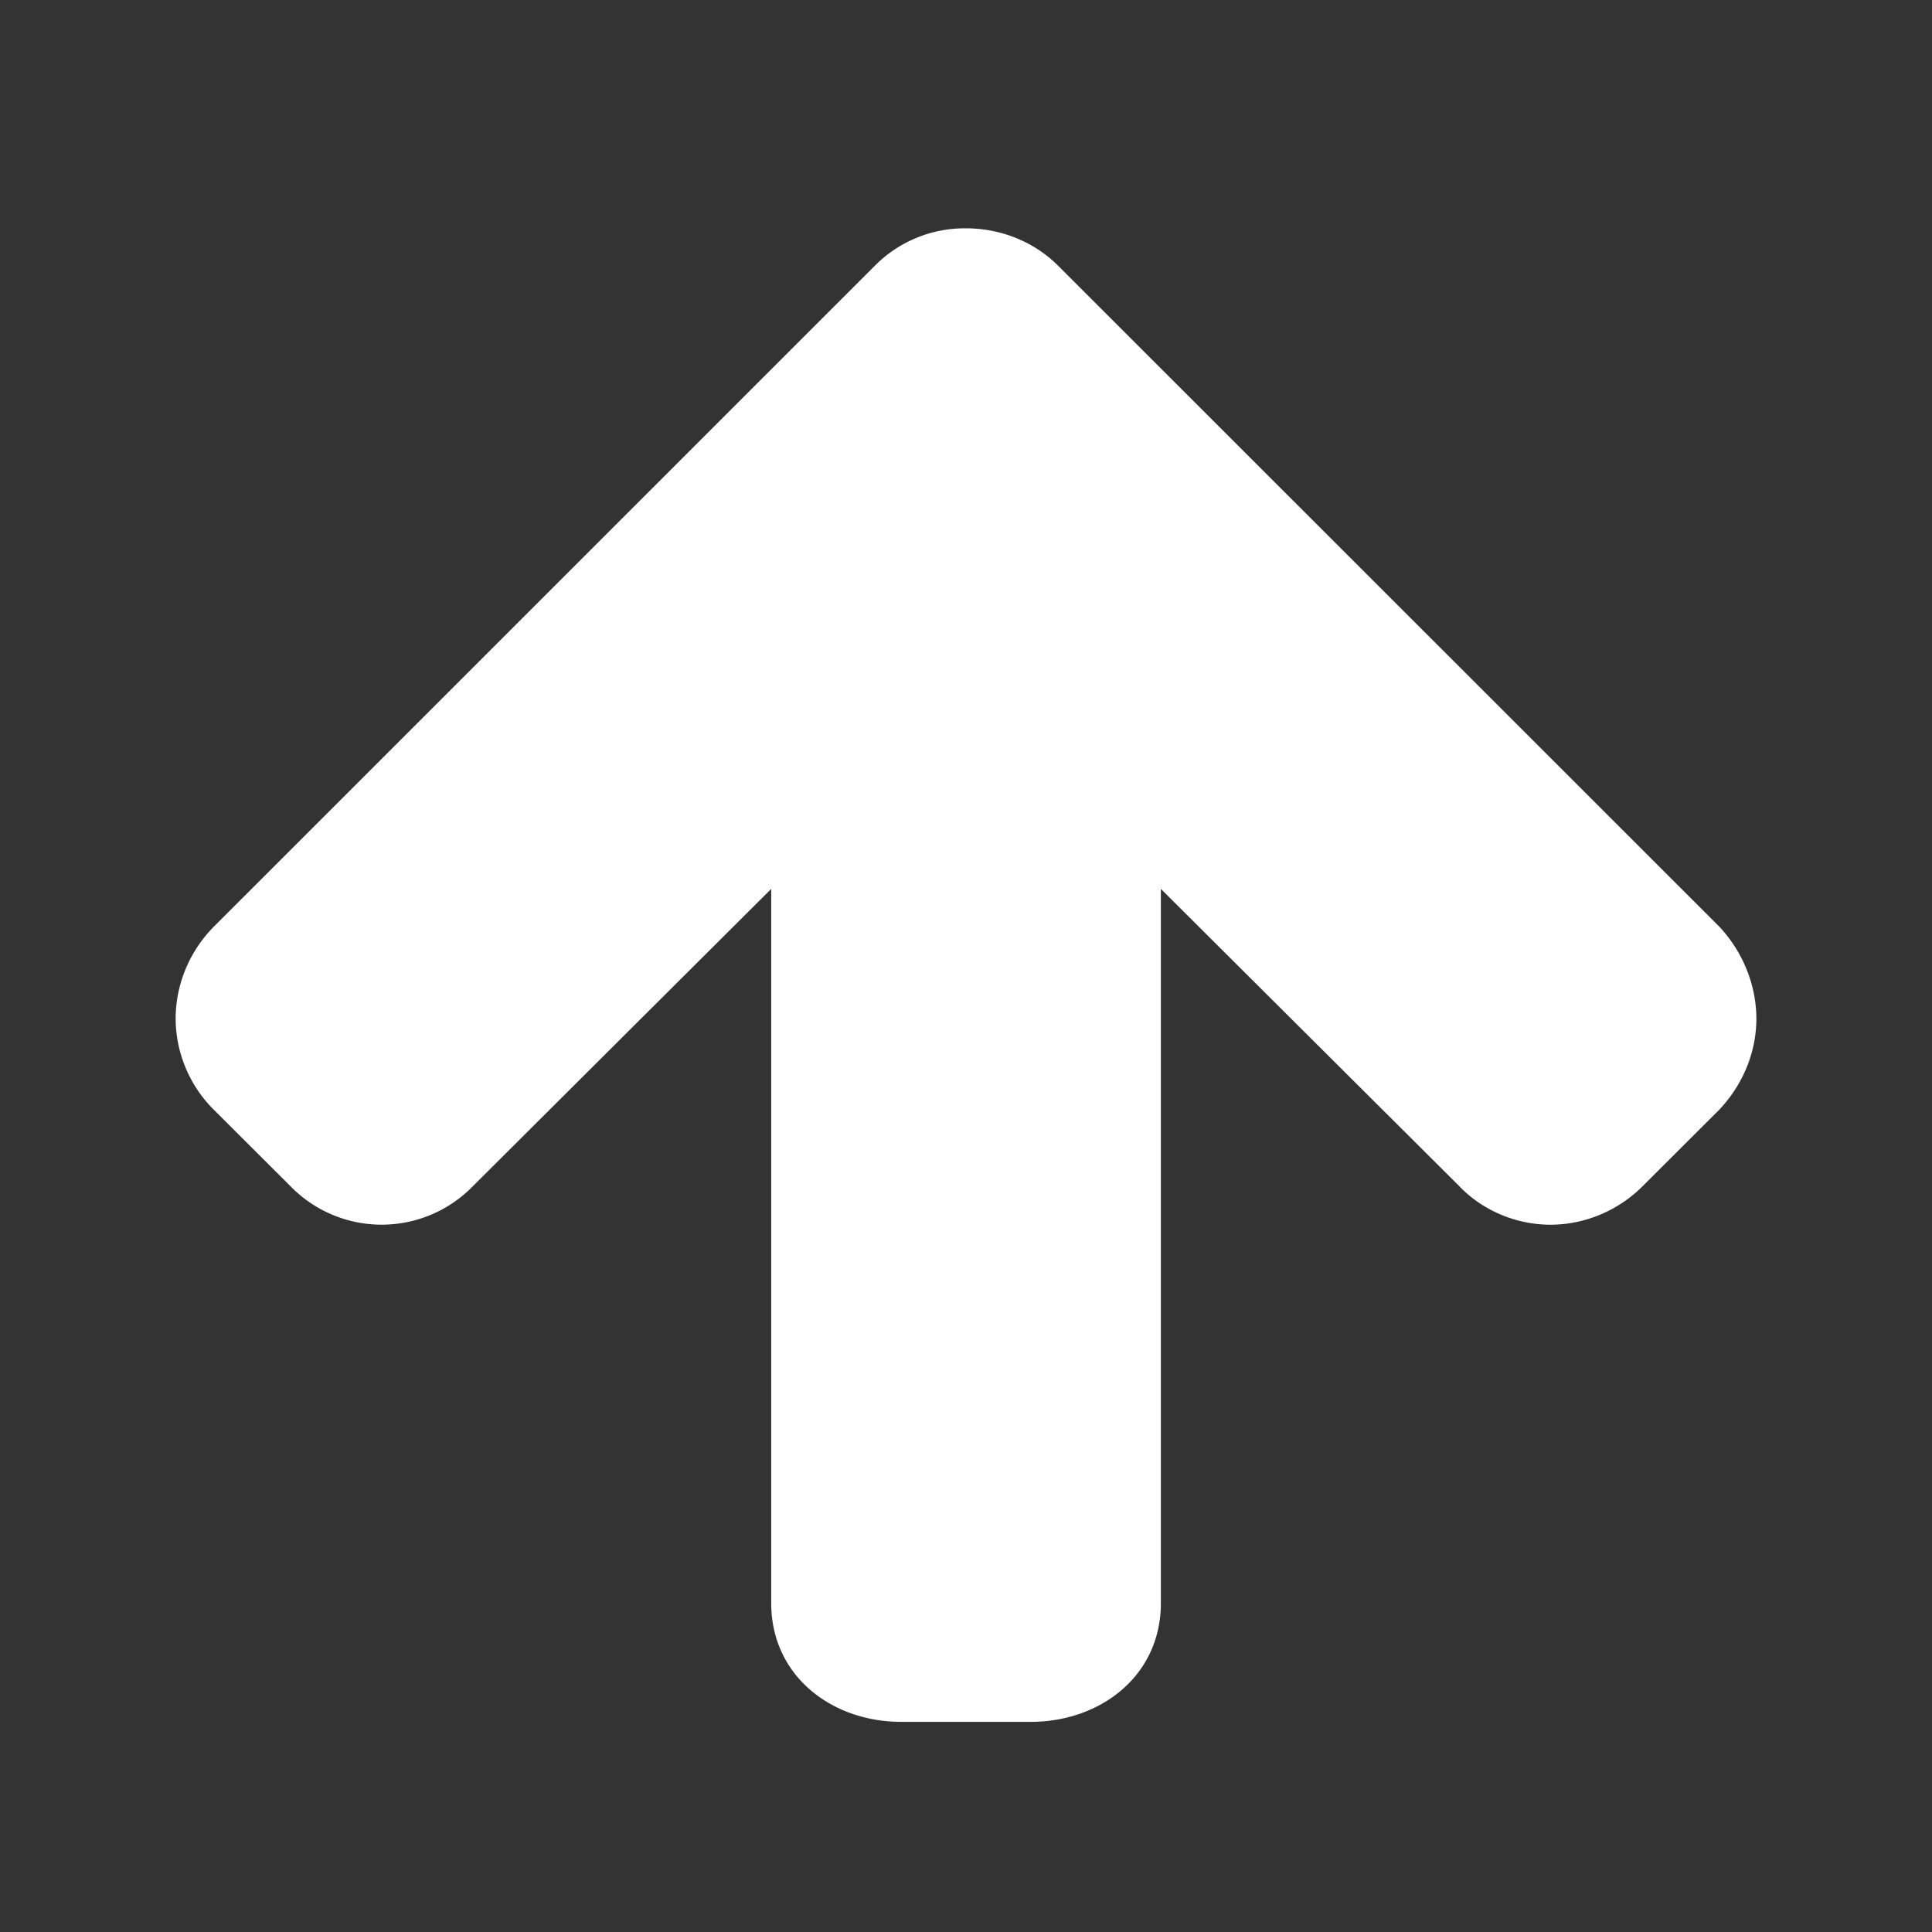
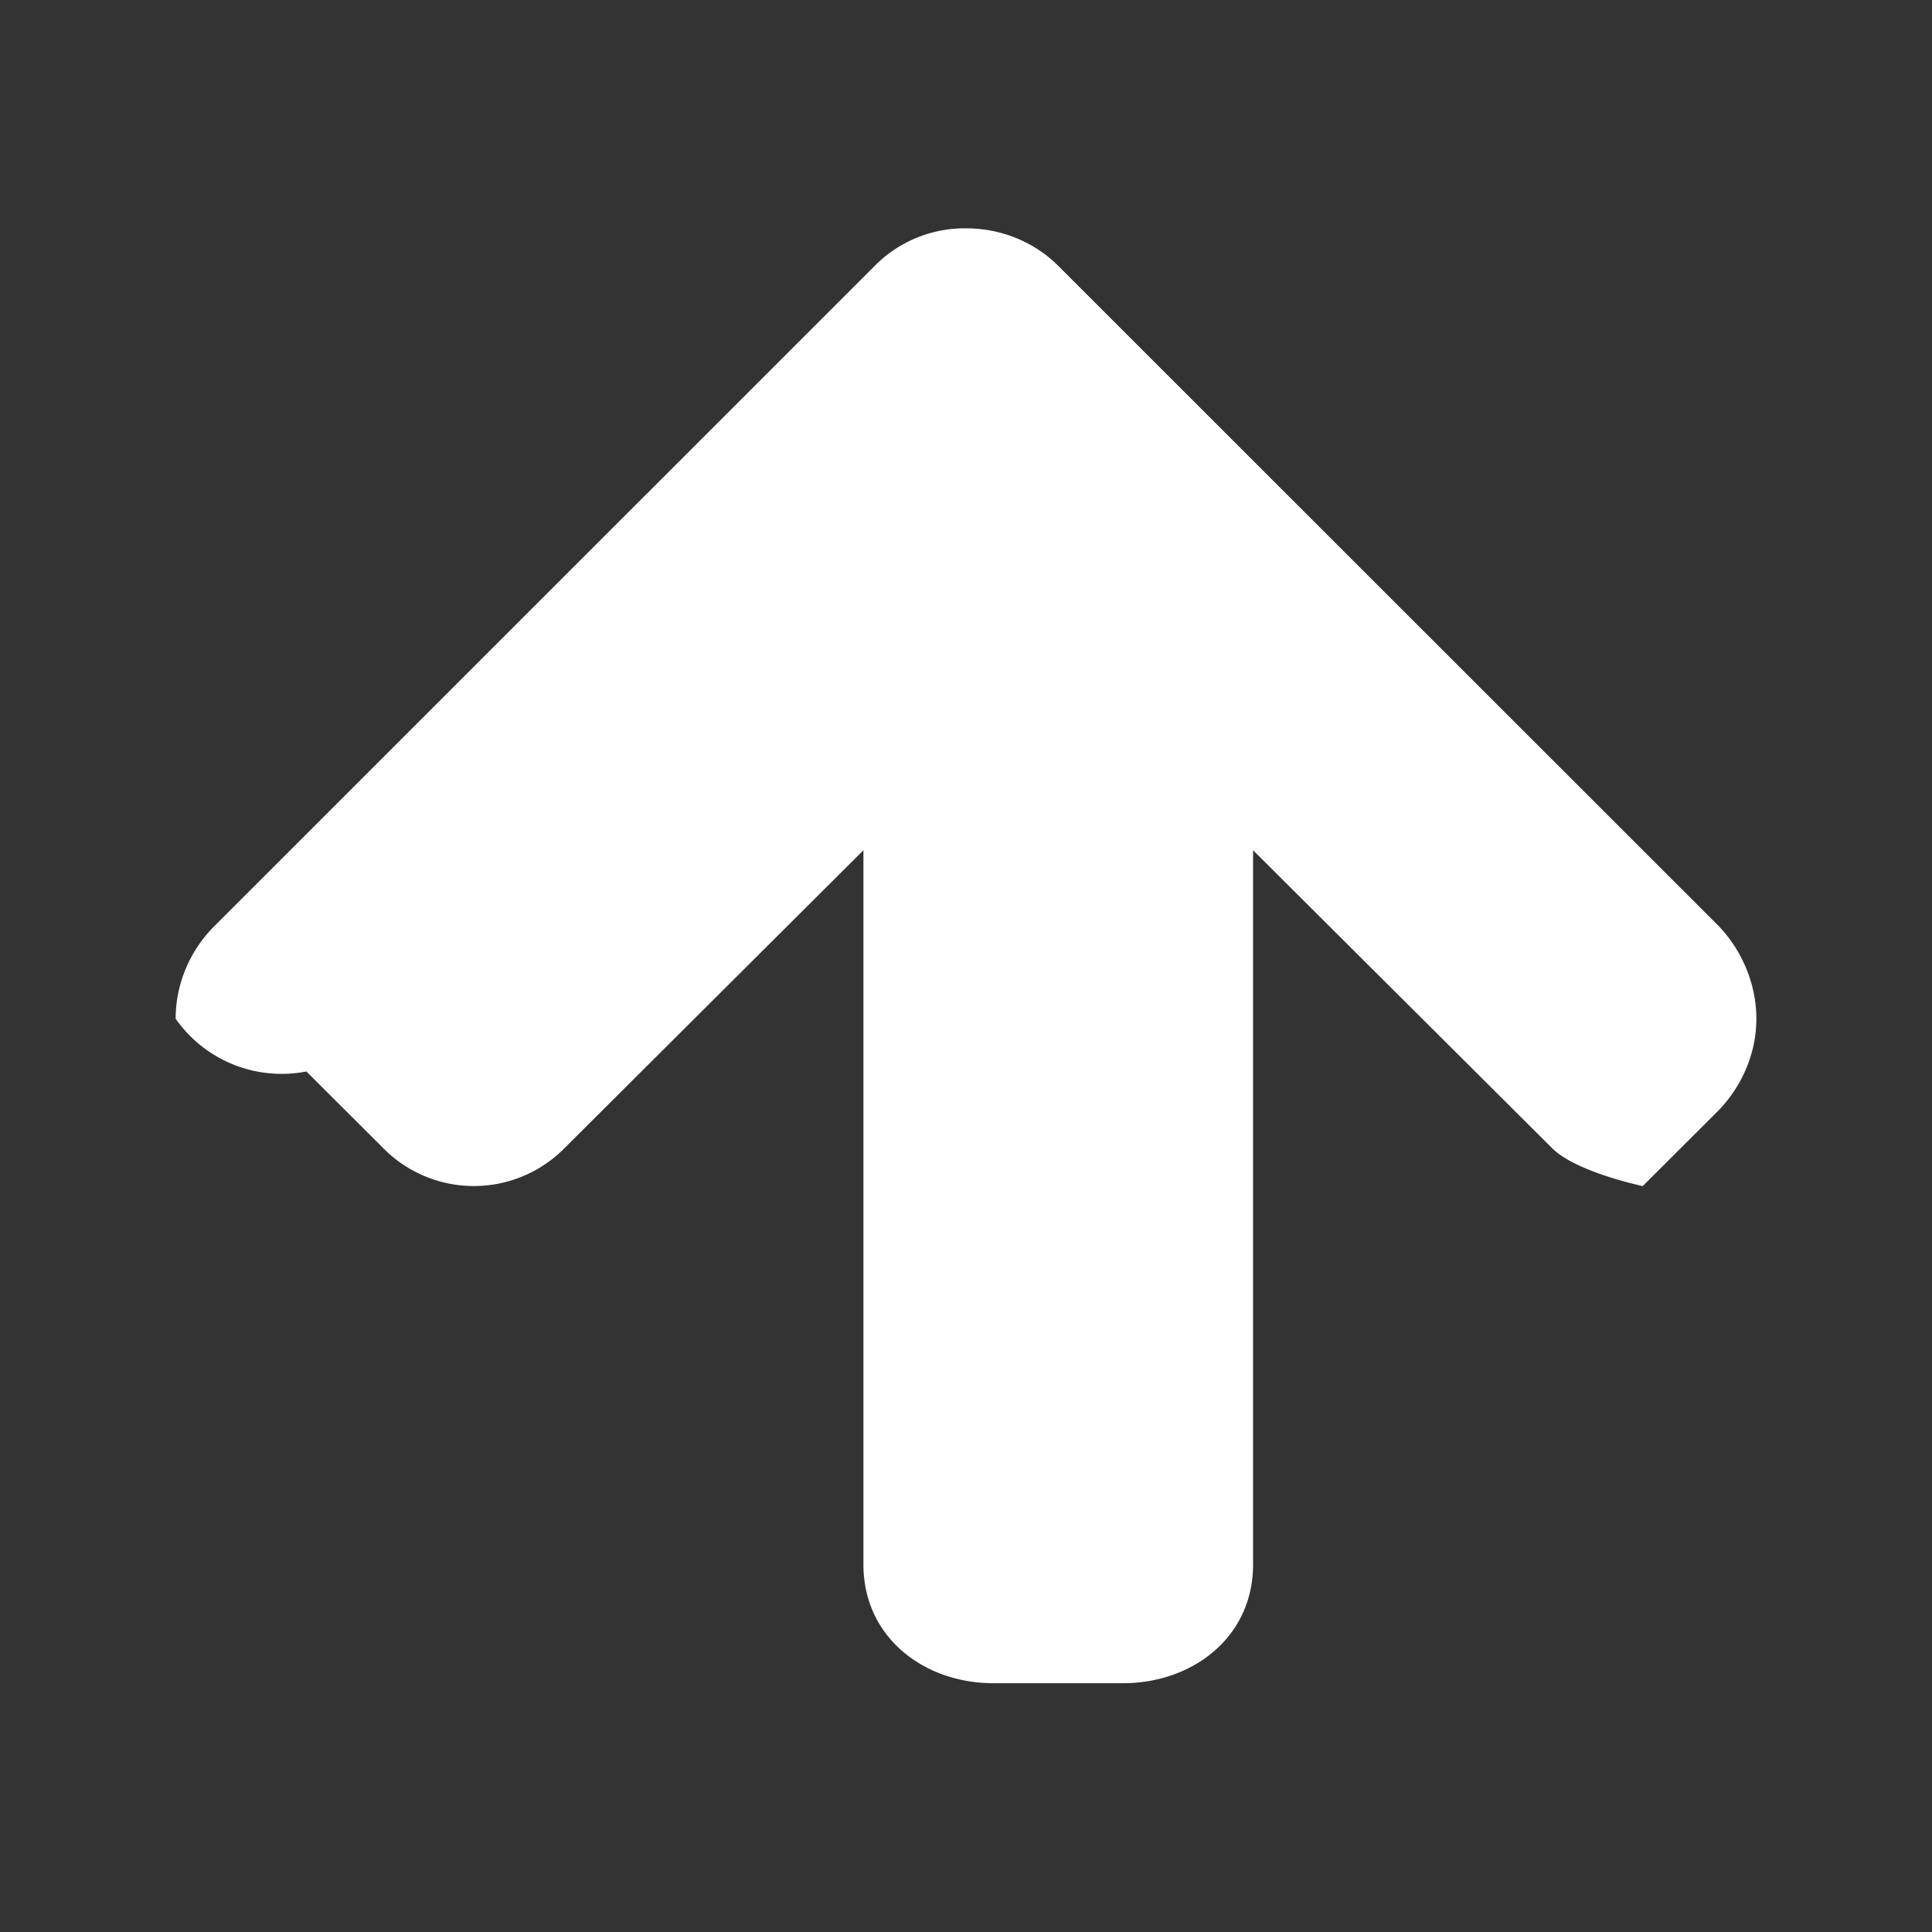
<svg xmlns="http://www.w3.org/2000/svg" width="22" height="22" fill="#fff">
  <rect width="100%" height="100%" fill="#333333" stroke="none" />
-   <path d="M19.574 12.64l-.868.866c-.276.278-.658.44-1.05.44s-.775-.162-1.04-.44l-3.397-3.384v8.133c0 .832-.693 1.352-1.48 1.352h-1.478c-.786 0-1.479-.52-1.479-1.352v-8.133l-3.396 3.384a1.45 1.45 0 0 1-2.08 0l-.867-.865A1.473 1.473 0 0 1 2 11.6c0-.394.162-.775.439-1.052L9.96 3.028A1.44 1.44 0 0 1 11 2.6c.393 0 .774.15 1.051.428l7.523 7.52c.264.278.426.66.426 1.052 0 .393-.162.763-.426 1.04z" />
+   <path d="M19.574 12.64l-.868.866s-.775-.162-1.04-.44l-3.397-3.384v8.133c0 .832-.693 1.352-1.48 1.352h-1.478c-.786 0-1.479-.52-1.479-1.352v-8.133l-3.396 3.384a1.45 1.45 0 0 1-2.08 0l-.867-.865A1.473 1.473 0 0 1 2 11.6c0-.394.162-.775.439-1.052L9.96 3.028A1.44 1.44 0 0 1 11 2.6c.393 0 .774.15 1.051.428l7.523 7.52c.264.278.426.66.426 1.052 0 .393-.162.763-.426 1.04z" />
</svg>